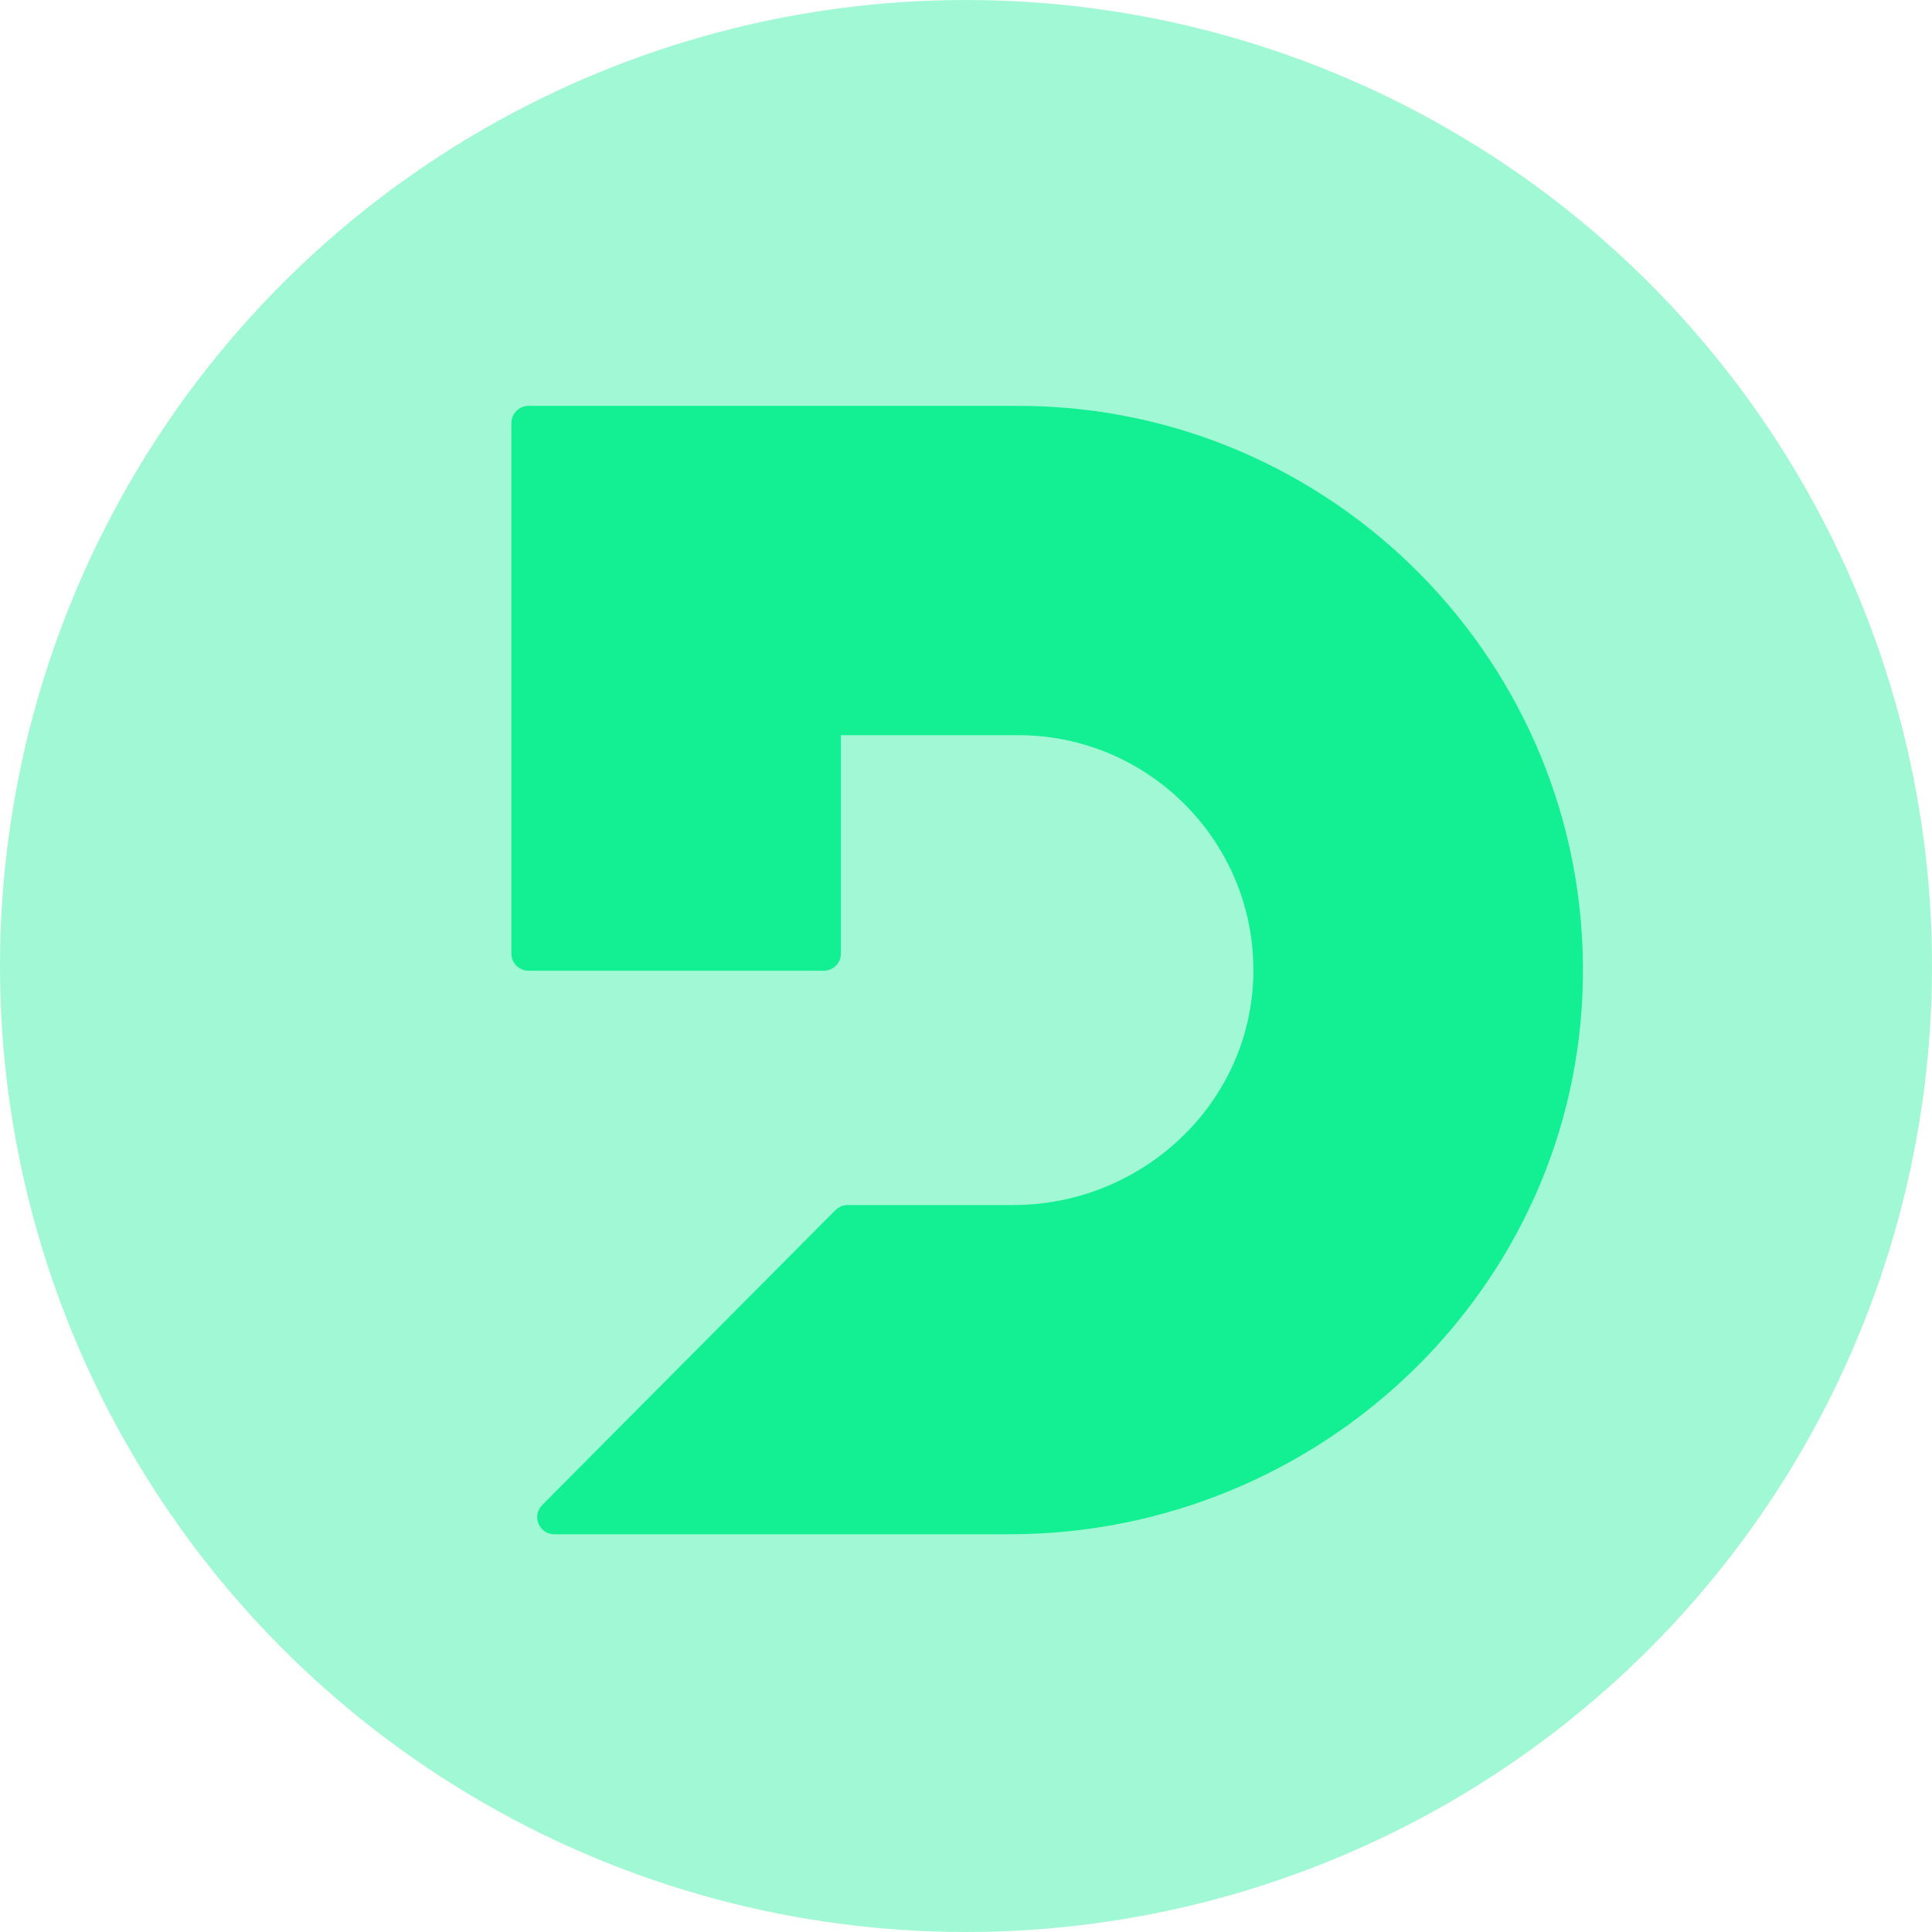
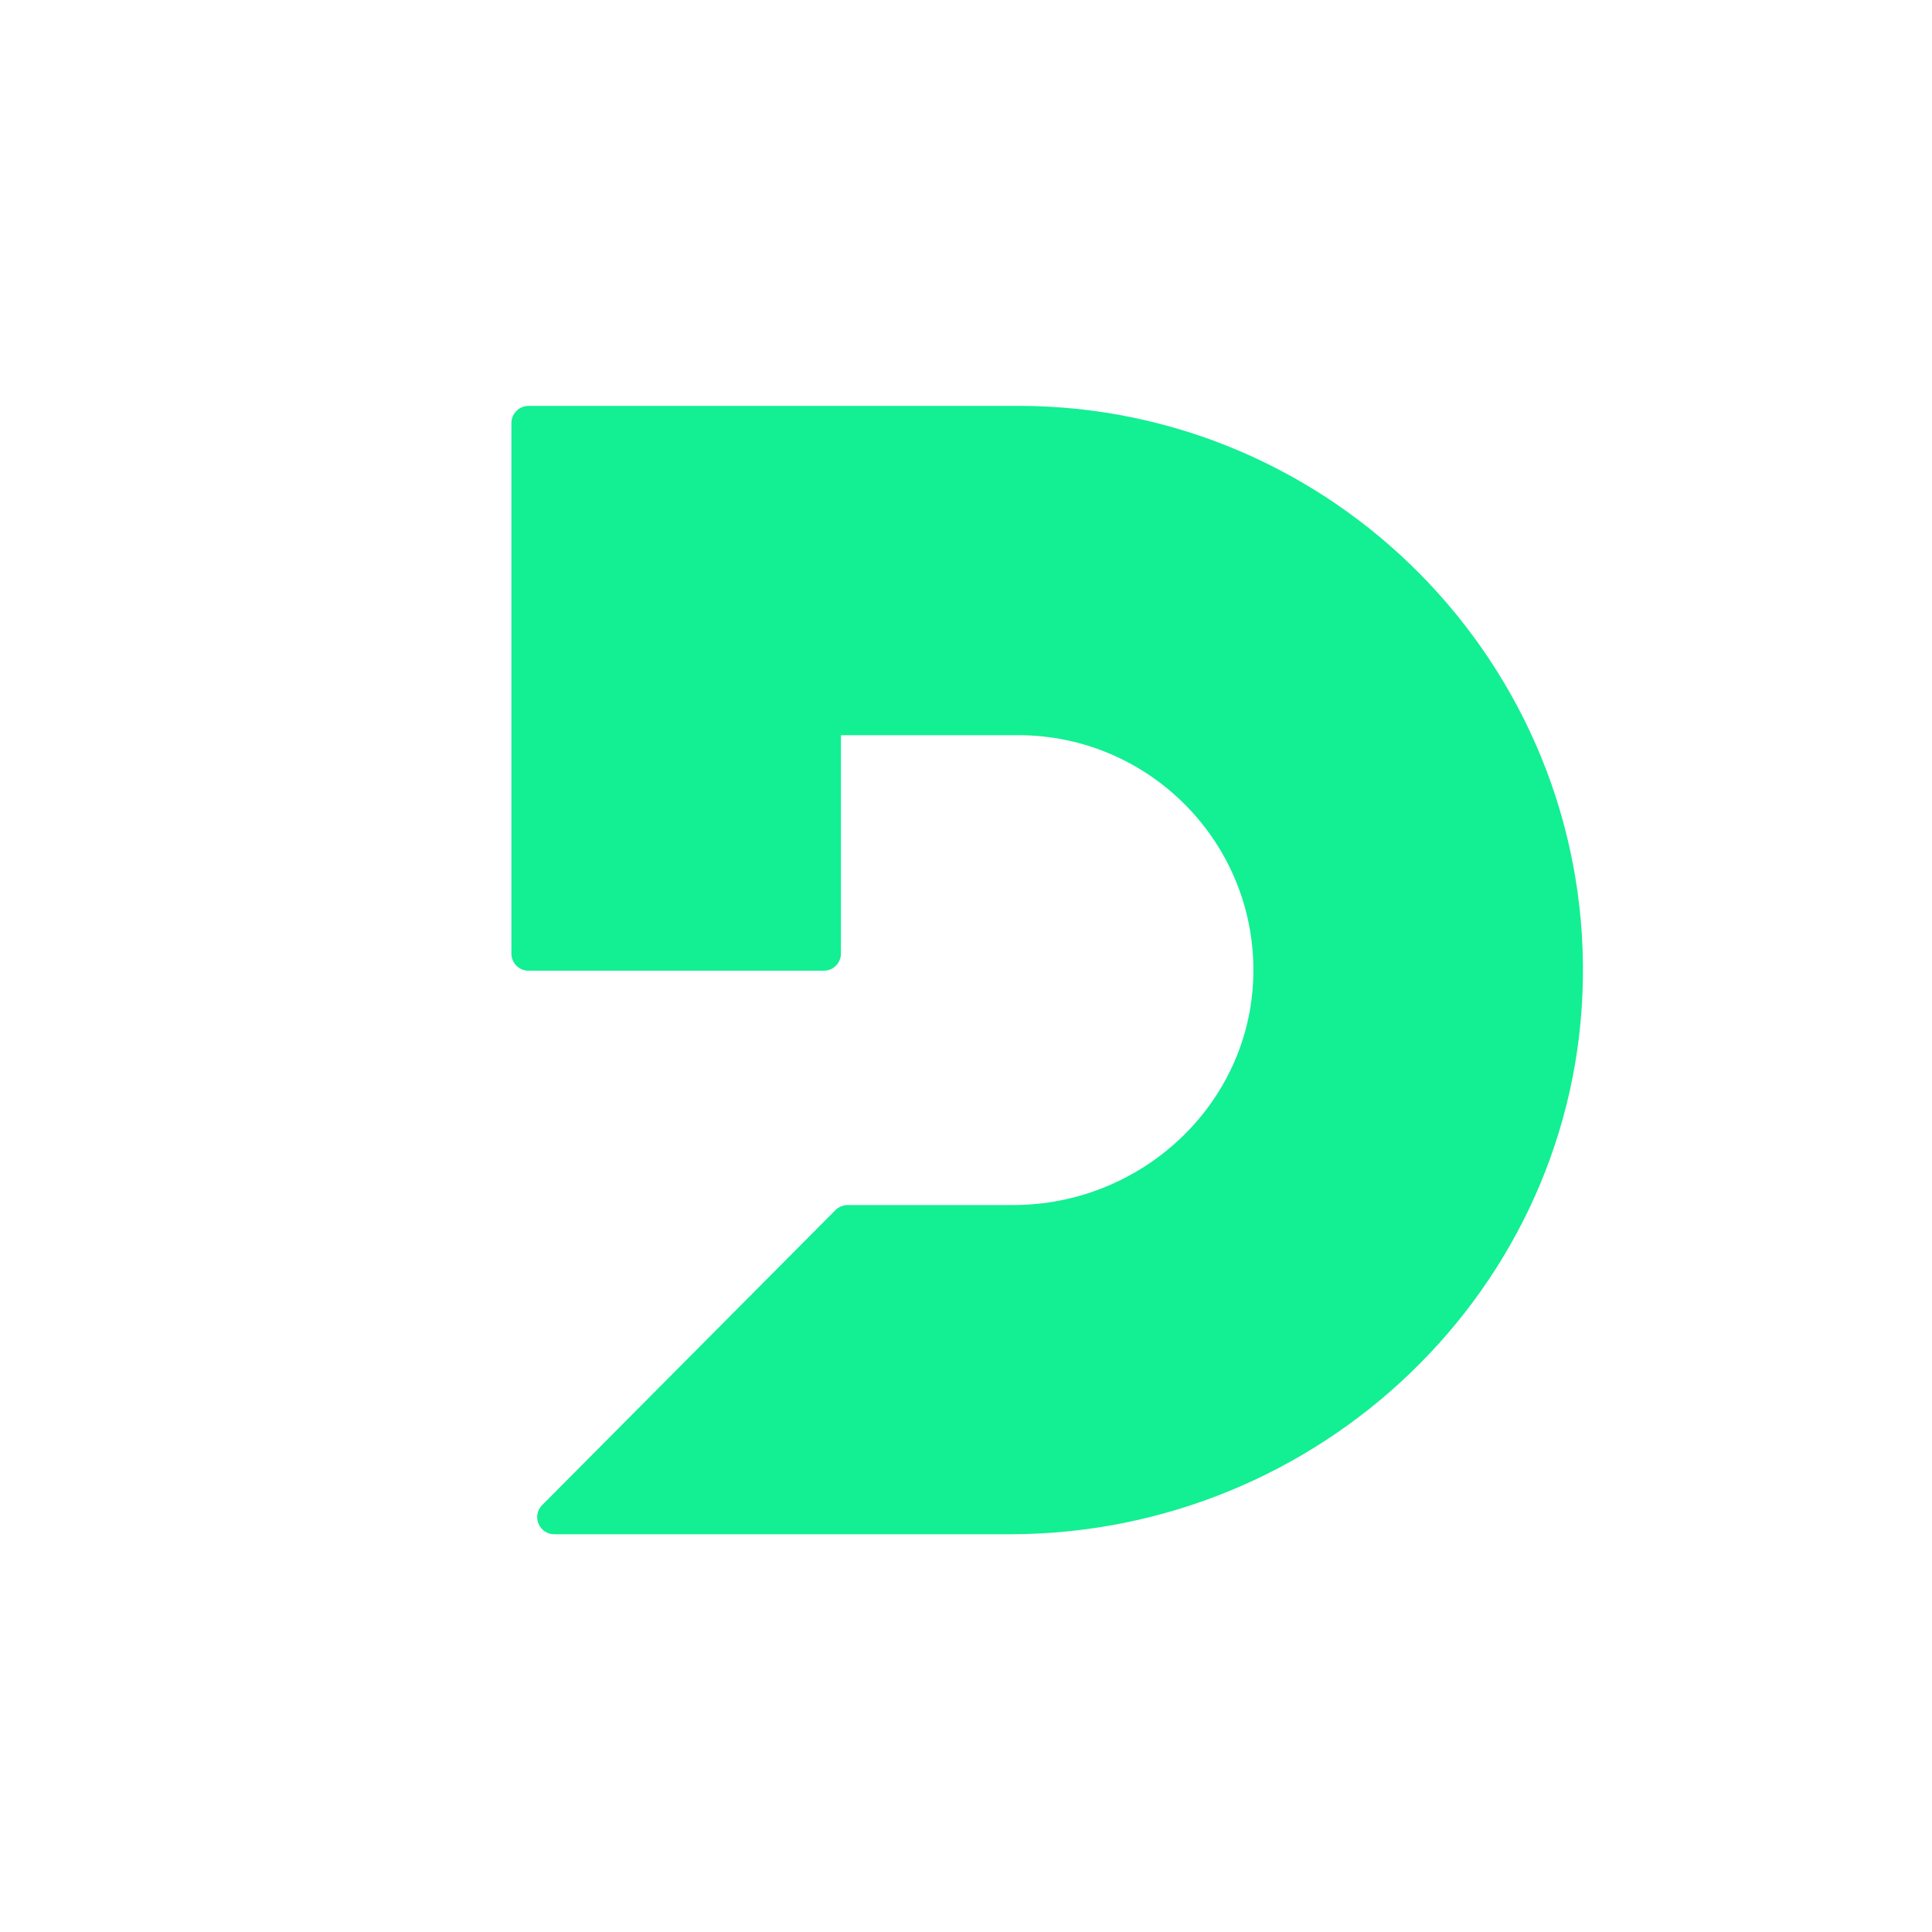
<svg xmlns="http://www.w3.org/2000/svg" fill="none" viewBox="0 0 40 40" height="40" width="40">
-   <circle fill="#13EF93" r="20" cy="20" cx="20" opacity="0.4" />
  <path fill="#13EF93" d="M20.905 31.765H11.477C11.161 31.765 11.003 31.384 11.225 31.161L17.298 25.053C17.366 24.986 17.456 24.949 17.55 24.949H20.978C23.627 24.949 25.868 22.877 25.948 20.232C26.03 17.482 23.815 15.221 21.082 15.221H17.41V19.744C17.41 19.939 17.25 20.098 17.055 20.098H10.943C10.748 20.098 10.588 19.939 10.588 19.744V8.758C10.588 8.563 10.748 8.403 10.943 8.403H21.082C27.588 8.403 32.871 13.742 32.772 20.266C32.674 26.674 27.321 31.765 20.905 31.765Z" />
</svg>